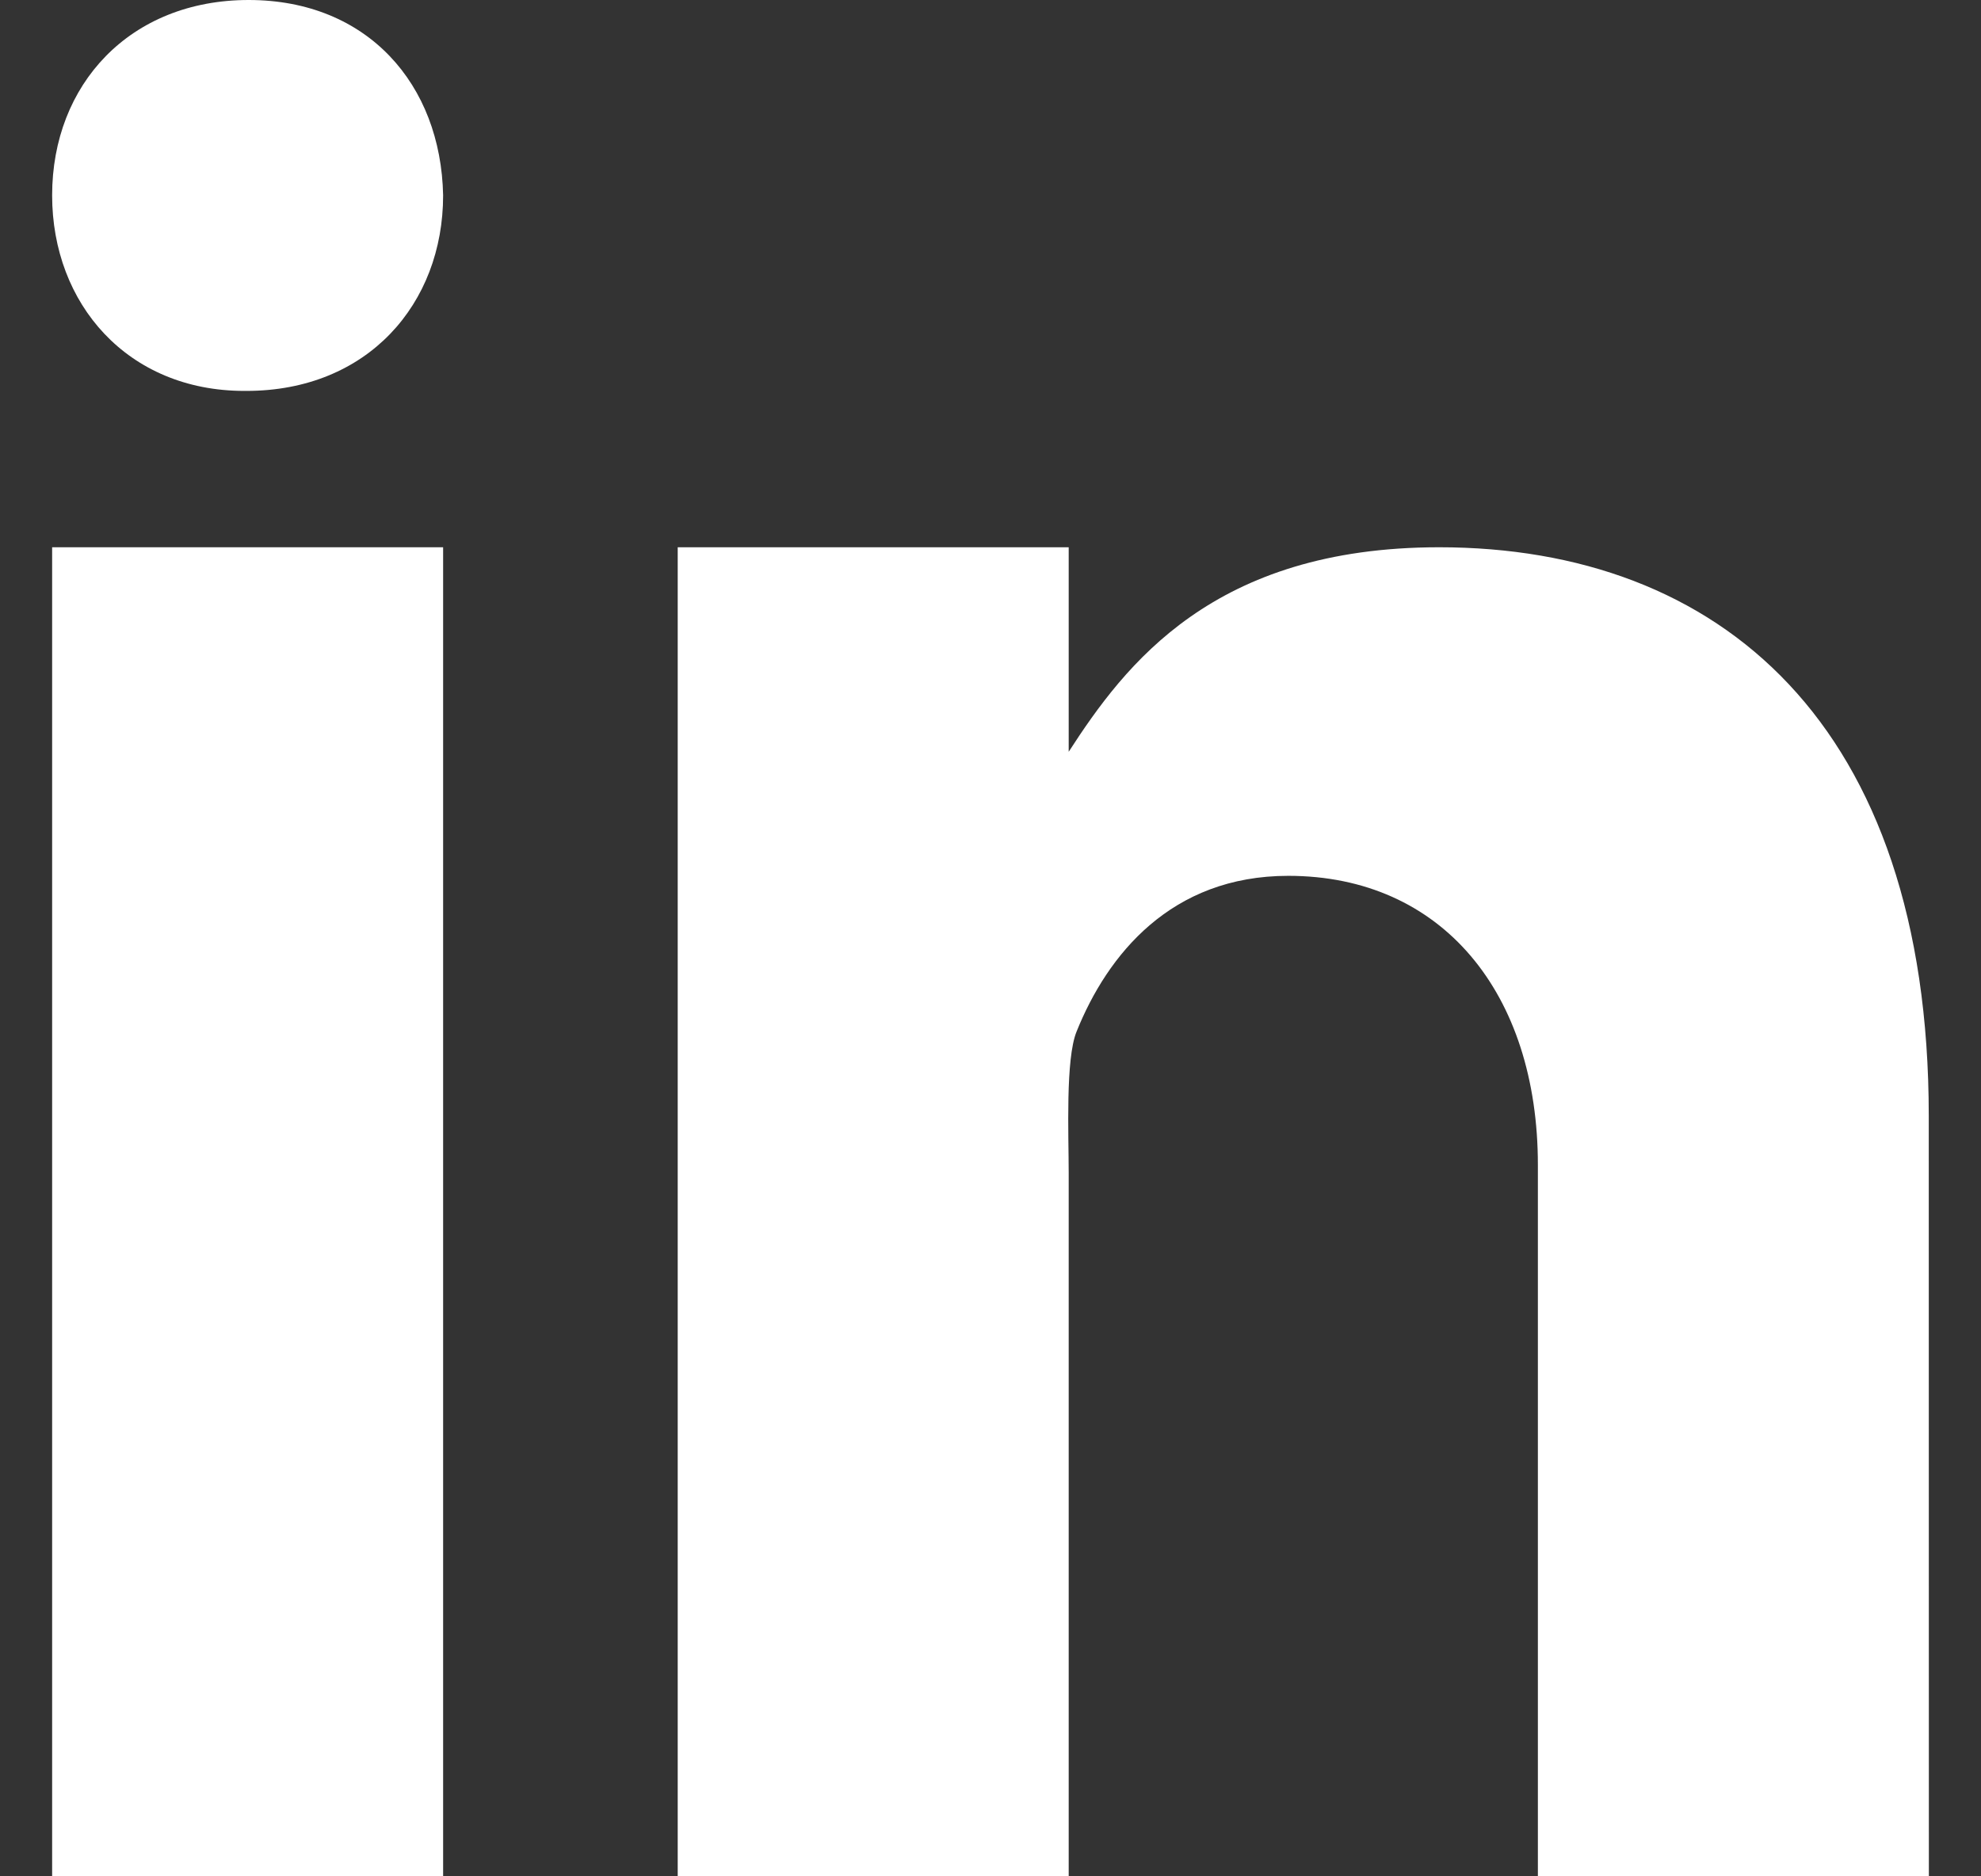
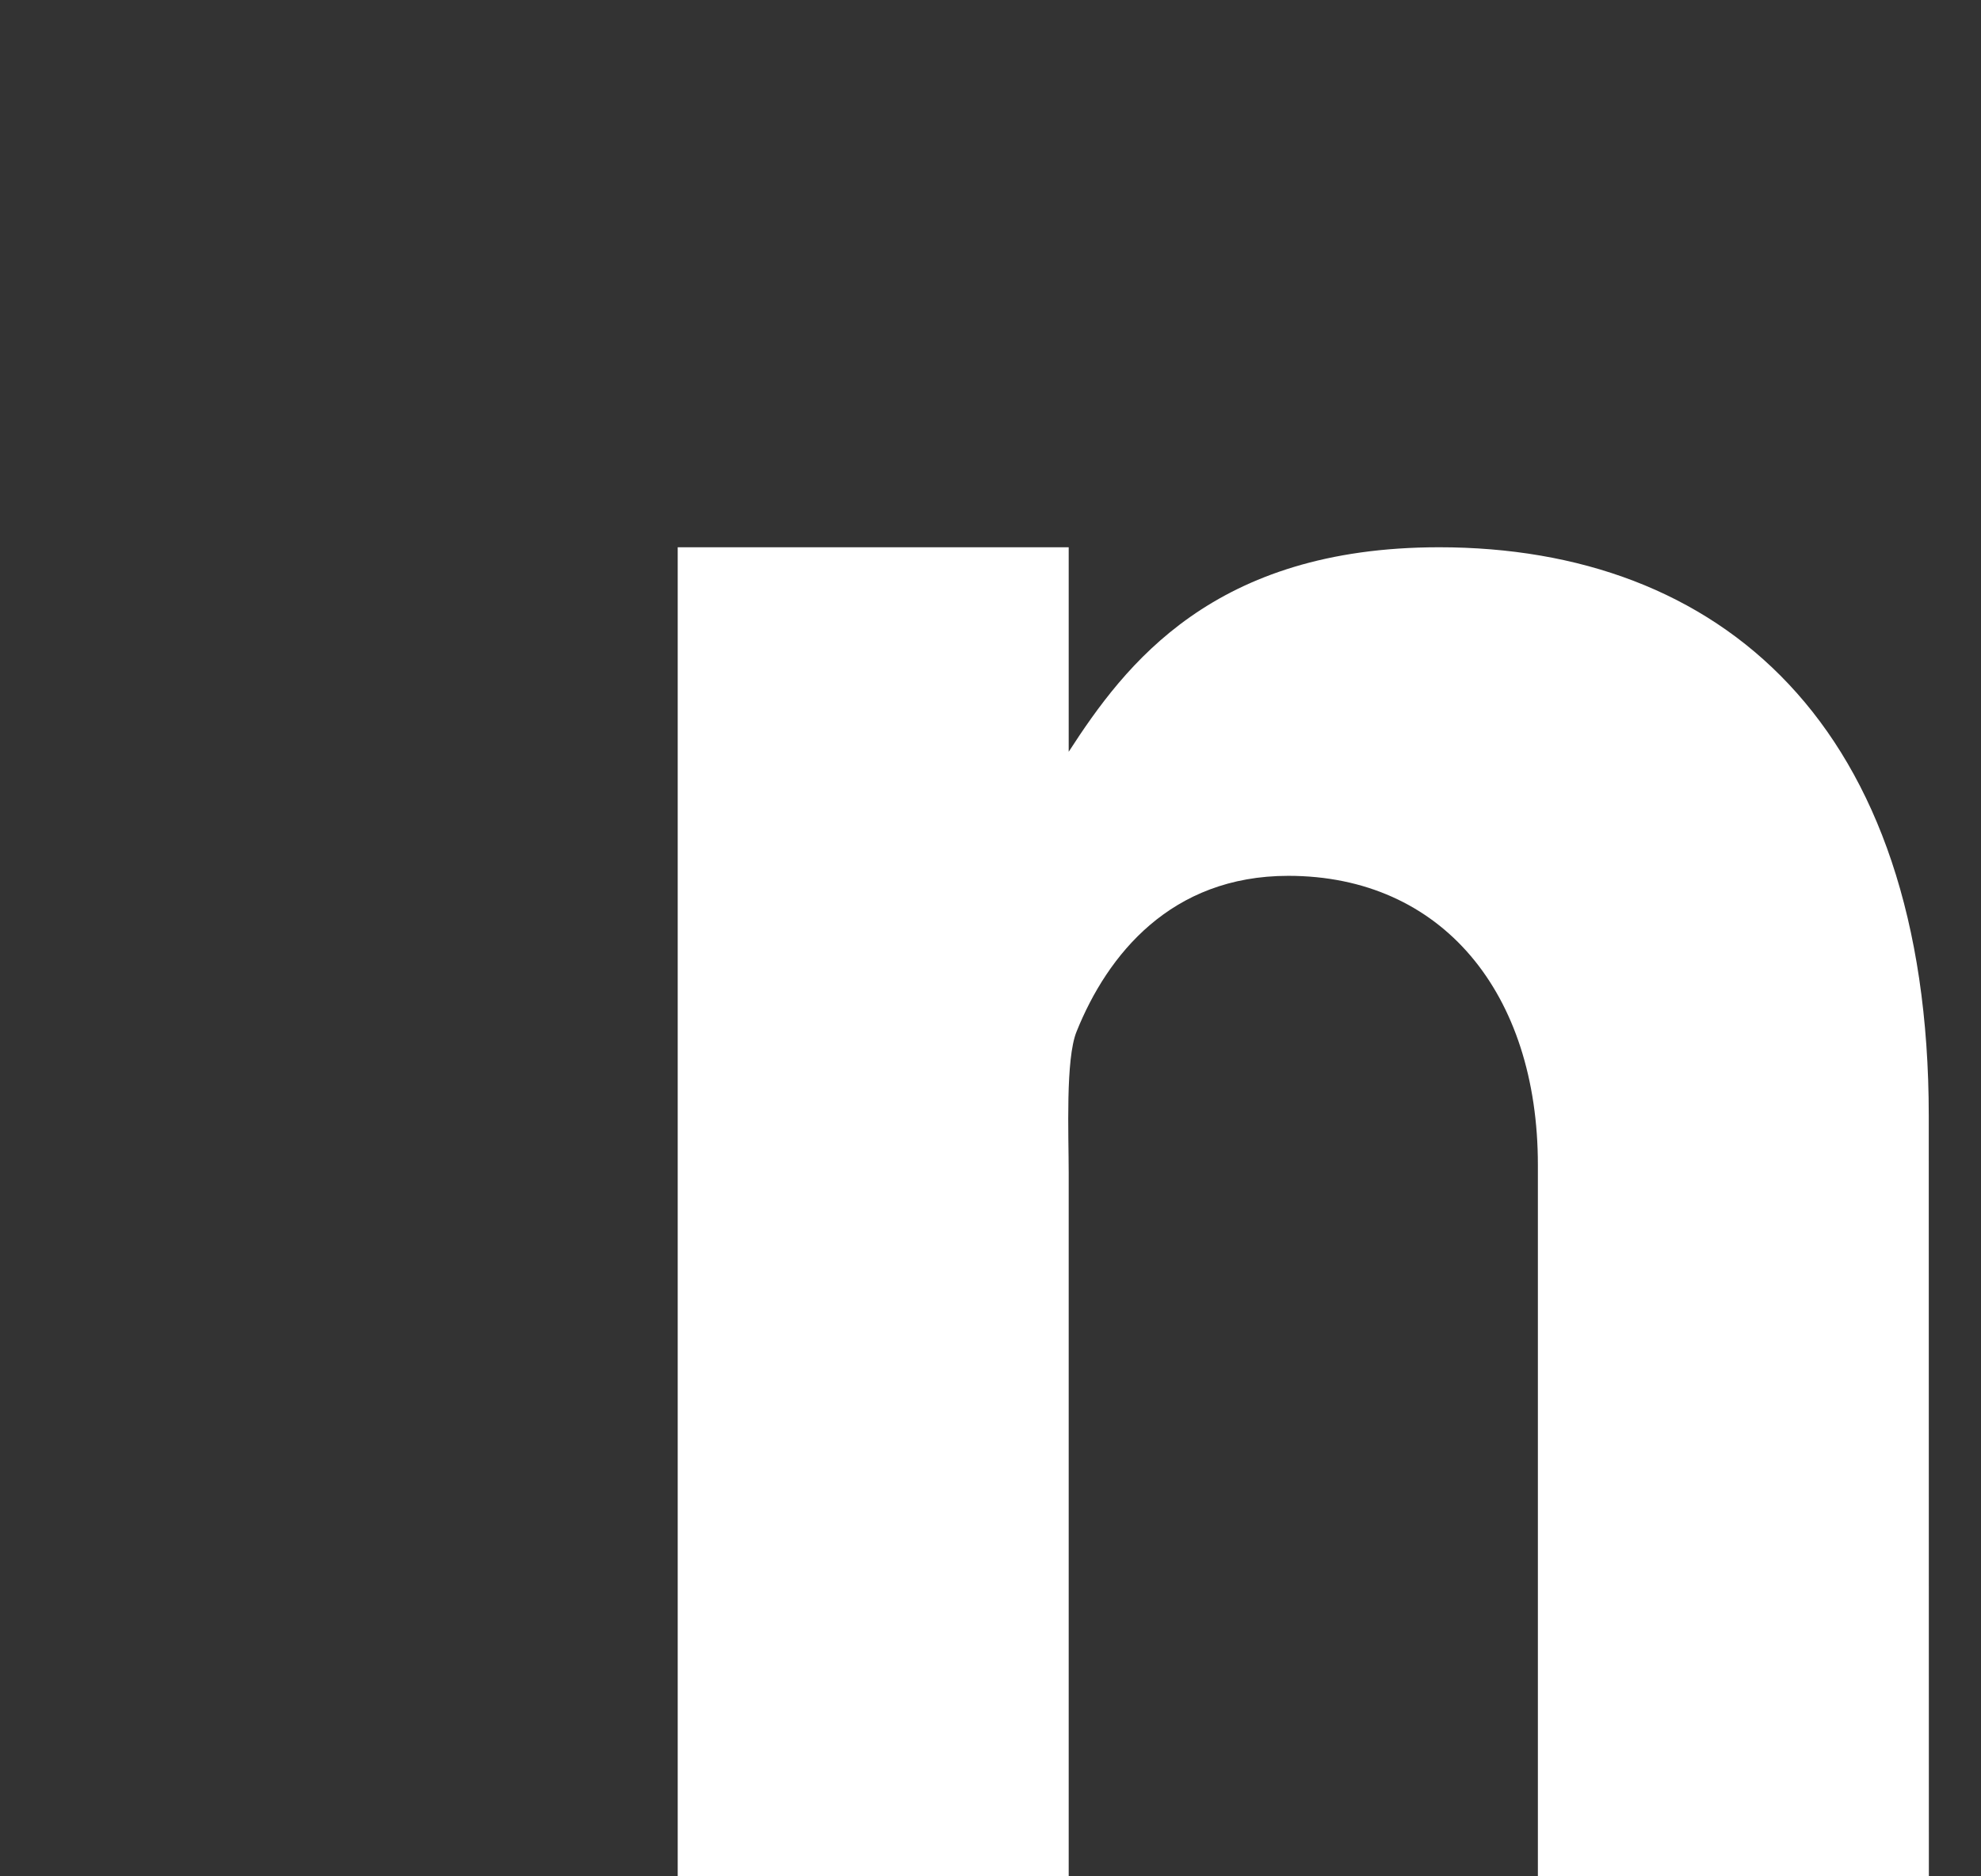
<svg xmlns="http://www.w3.org/2000/svg" width="19" height="18" viewBox="0 0 19 18" fill="none">
  <rect x="0" y="0" width="19" height="18" fill="#333333" stroke="none" />
-   <path d="M4.25 5.25H0.5V18H4.25V5.25Z" fill="white" />
-   <path d="M2.364 3.75H2.343C1.224 3.75 0.5 2.916 0.5 1.874C0.5 0.81 1.246 0 2.385 0C3.526 0 4.229 0.81 4.25 1.874C4.25 2.915 3.526 3.75 2.364 3.75Z" fill="white" />
  <path d="M18.5 18H14.75V11.176C14.75 9.527 13.831 8.402 12.356 8.402C11.23 8.402 10.621 9.161 10.326 9.895C10.218 10.157 10.25 10.883 10.25 11.25V18H6.5V5.25H10.25V7.212C10.791 6.375 11.637 5.25 13.803 5.25C16.487 5.25 18.499 6.938 18.499 10.706L18.5 18Z" fill="white" />
</svg>